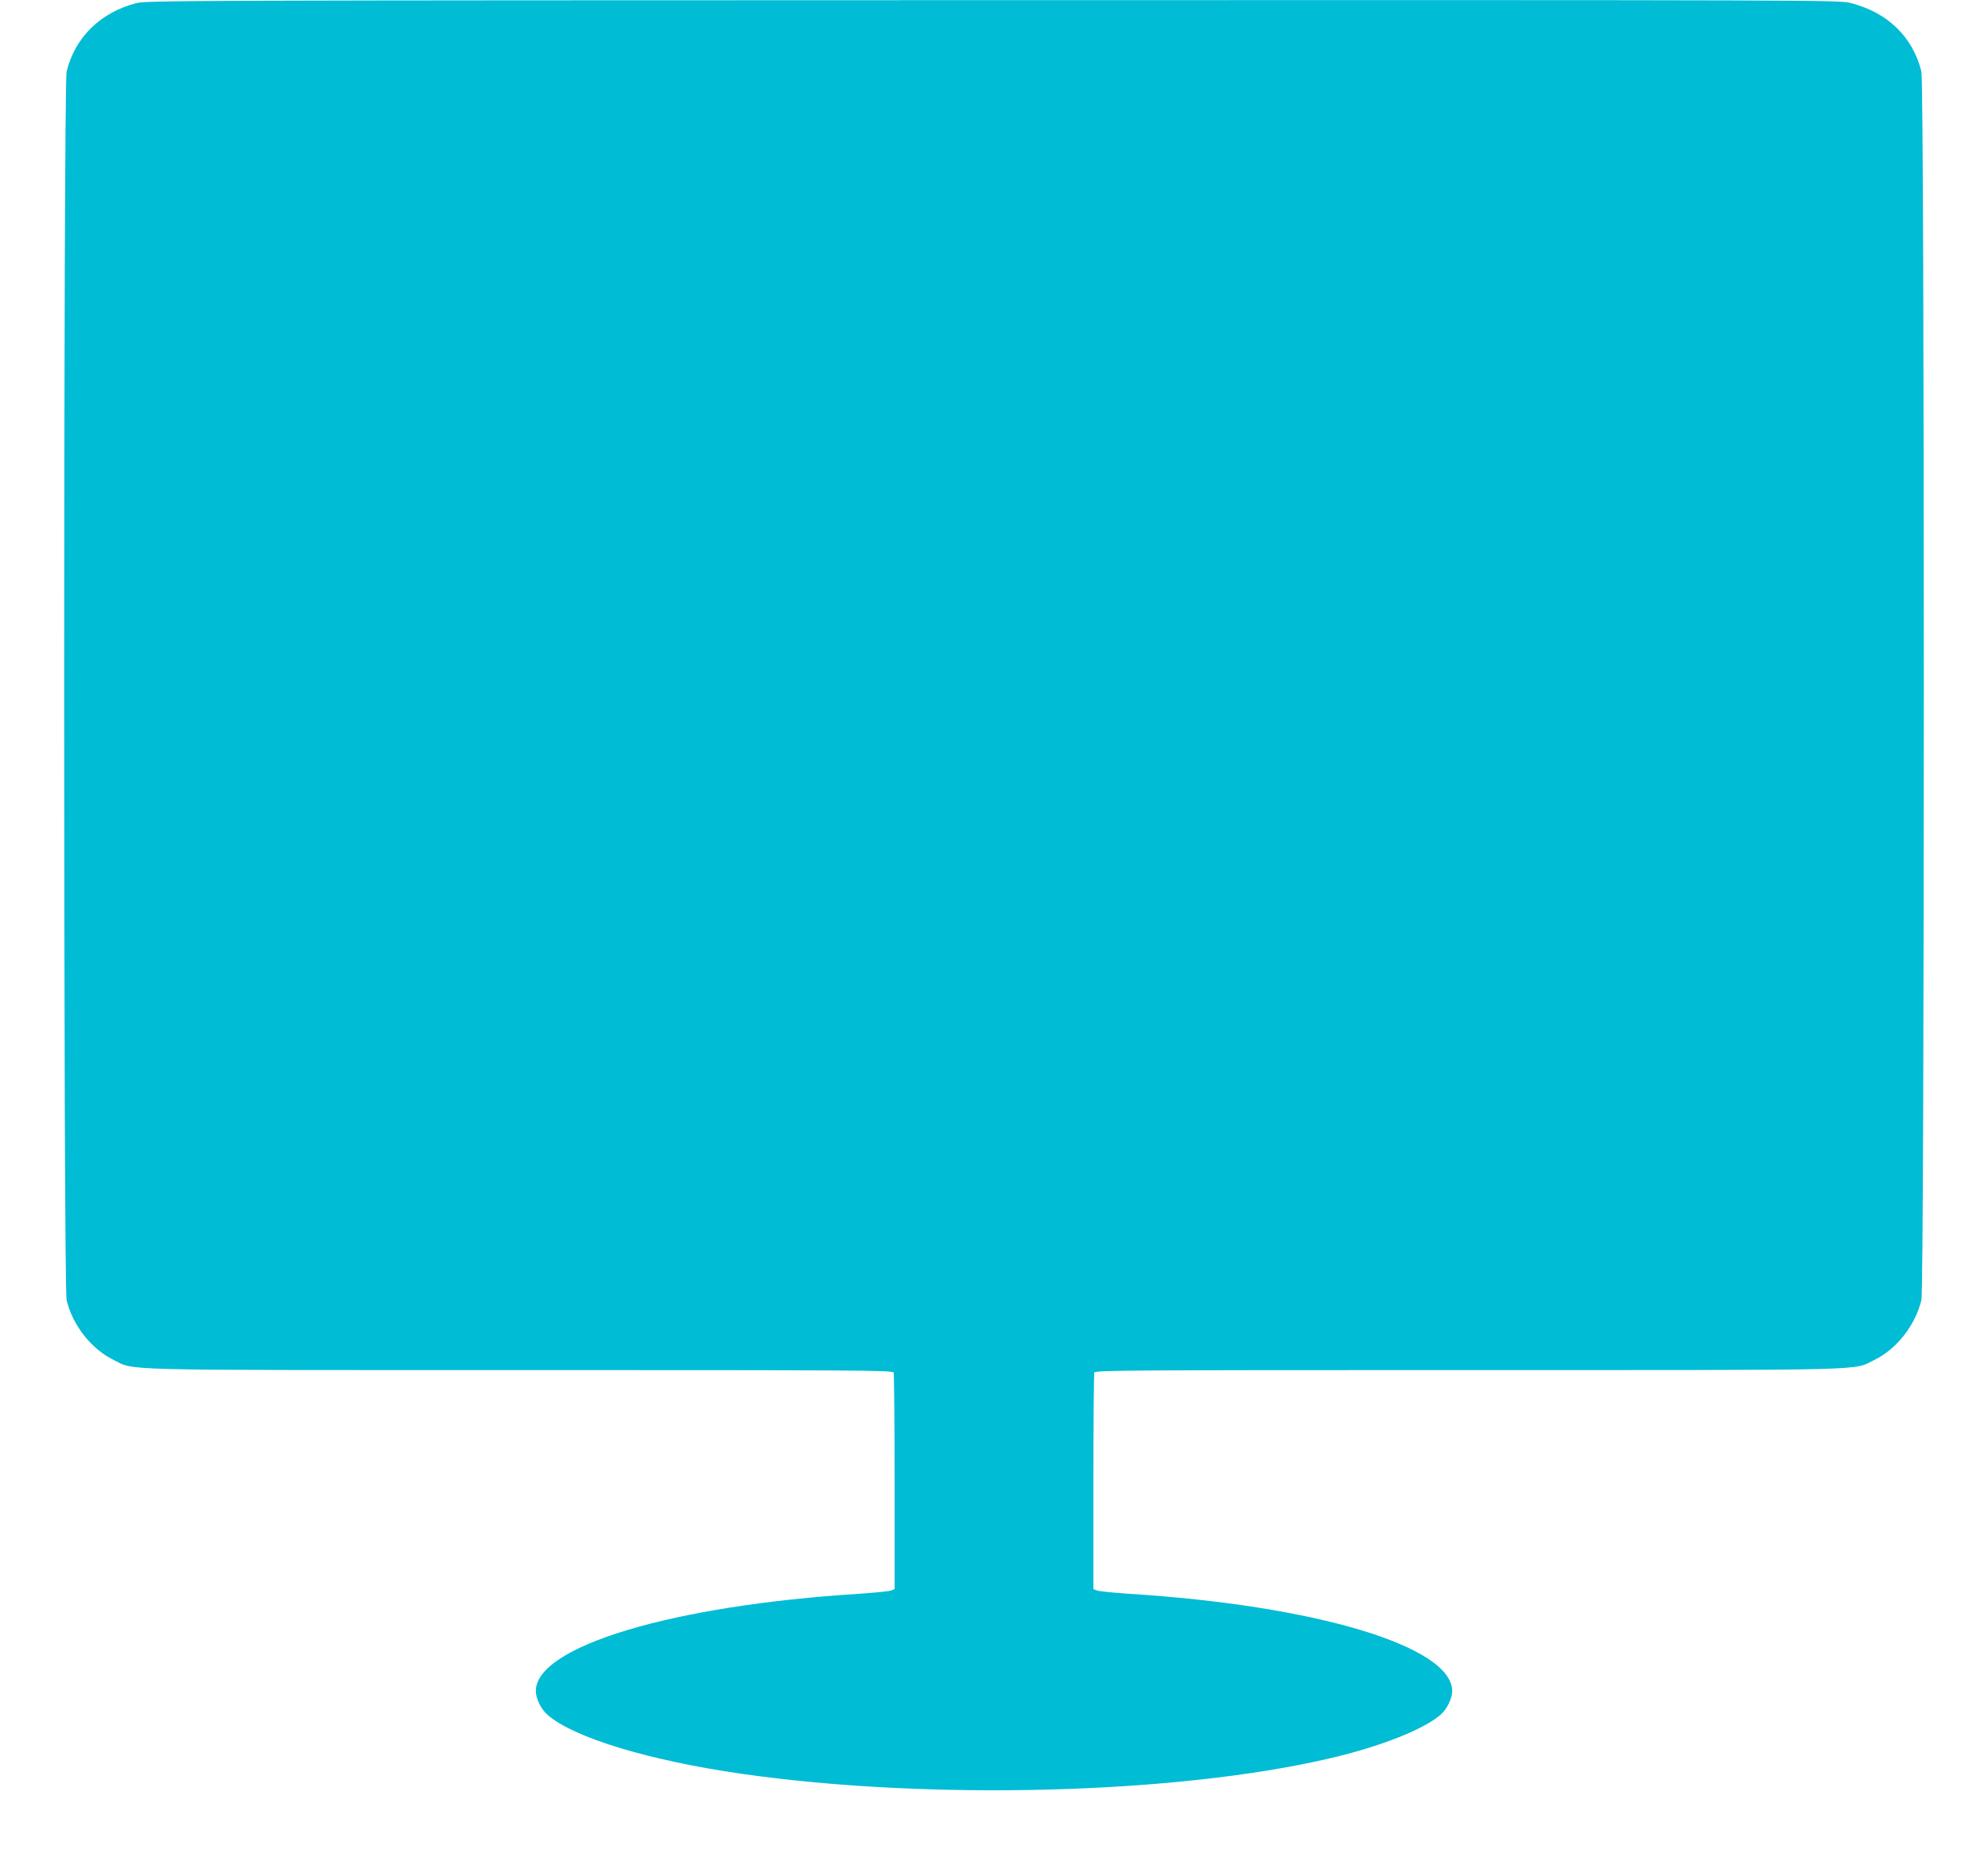
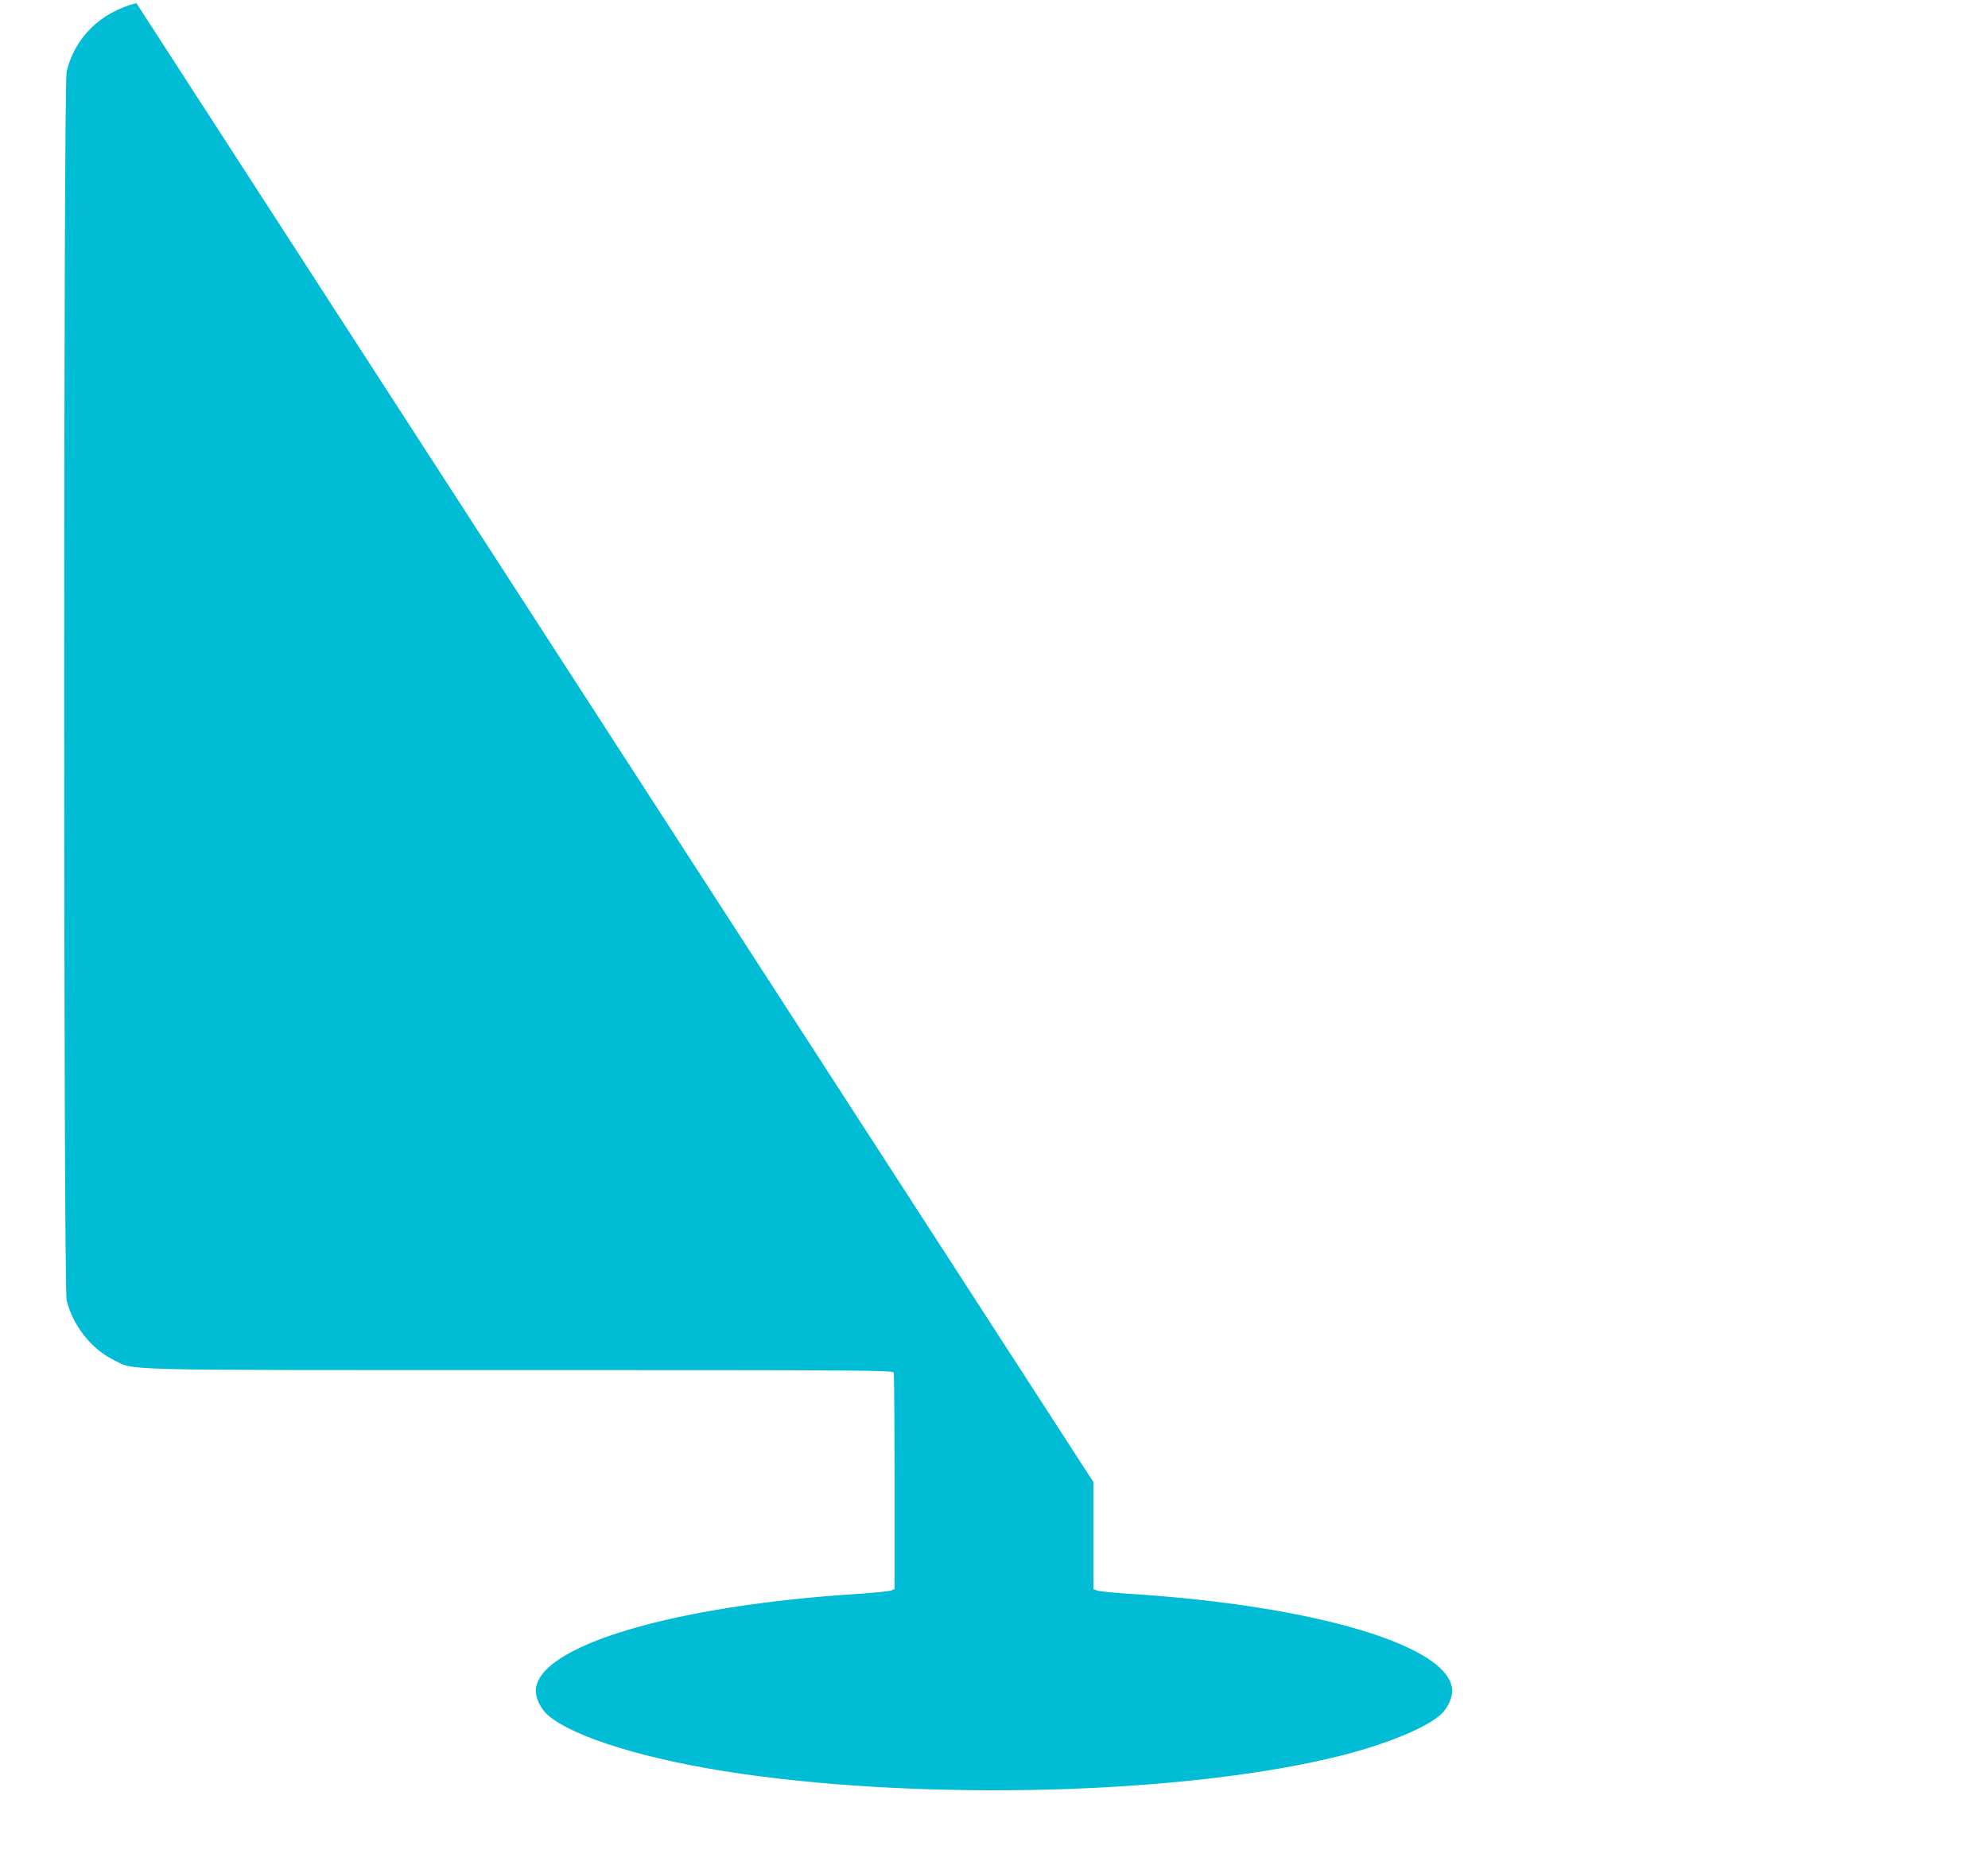
<svg xmlns="http://www.w3.org/2000/svg" version="1.0" width="1280pt" height="1206pt" viewBox="0 0 1280 1206" preserveAspectRatio="xMidYMid meet">
  <g transform="translate(0,1206) scale(0.1,-0.1)" fill="#00bcd4" stroke="none">
-     <path d="M878 12040 c-232 -60 -395 -221 -449 -440 -21 -82 -21 -7828 0 -7910 39 -162 159 -314 301 -384 145 -70 -43 -66 2616 -66 2181 0 2402 -1 2408 -16 3 -9 6 -326 6 -705 l0 -689 -22 -9 c-13 -5 -104 -14 -203 -21 -1208 -75 -2085 -339 -2085 -626 0 -49 33 -116 75 -153 167 -147 652 -294 1250 -380 1207 -173 2803 -131 3789 100 326 76 603 186 711 280 42 37 75 104 75 153 0 287 -877 551 -2085 626 -99 7 -190 16 -202 21 l-23 9 0 689 c0 379 3 696 6 705 6 15 227 16 2408 16 2659 0 2471 -4 2616 66 142 70 262 222 301 384 21 82 21 7828 0 7910 -55 223 -219 381 -457 441 -75 19 -179 19 -5523 18 -5159 -1 -5450 -2 -5513 -19z" />
+     <path d="M878 12040 c-232 -60 -395 -221 -449 -440 -21 -82 -21 -7828 0 -7910 39 -162 159 -314 301 -384 145 -70 -43 -66 2616 -66 2181 0 2402 -1 2408 -16 3 -9 6 -326 6 -705 l0 -689 -22 -9 c-13 -5 -104 -14 -203 -21 -1208 -75 -2085 -339 -2085 -626 0 -49 33 -116 75 -153 167 -147 652 -294 1250 -380 1207 -173 2803 -131 3789 100 326 76 603 186 711 280 42 37 75 104 75 153 0 287 -877 551 -2085 626 -99 7 -190 16 -202 21 l-23 9 0 689 z" />
  </g>
</svg>